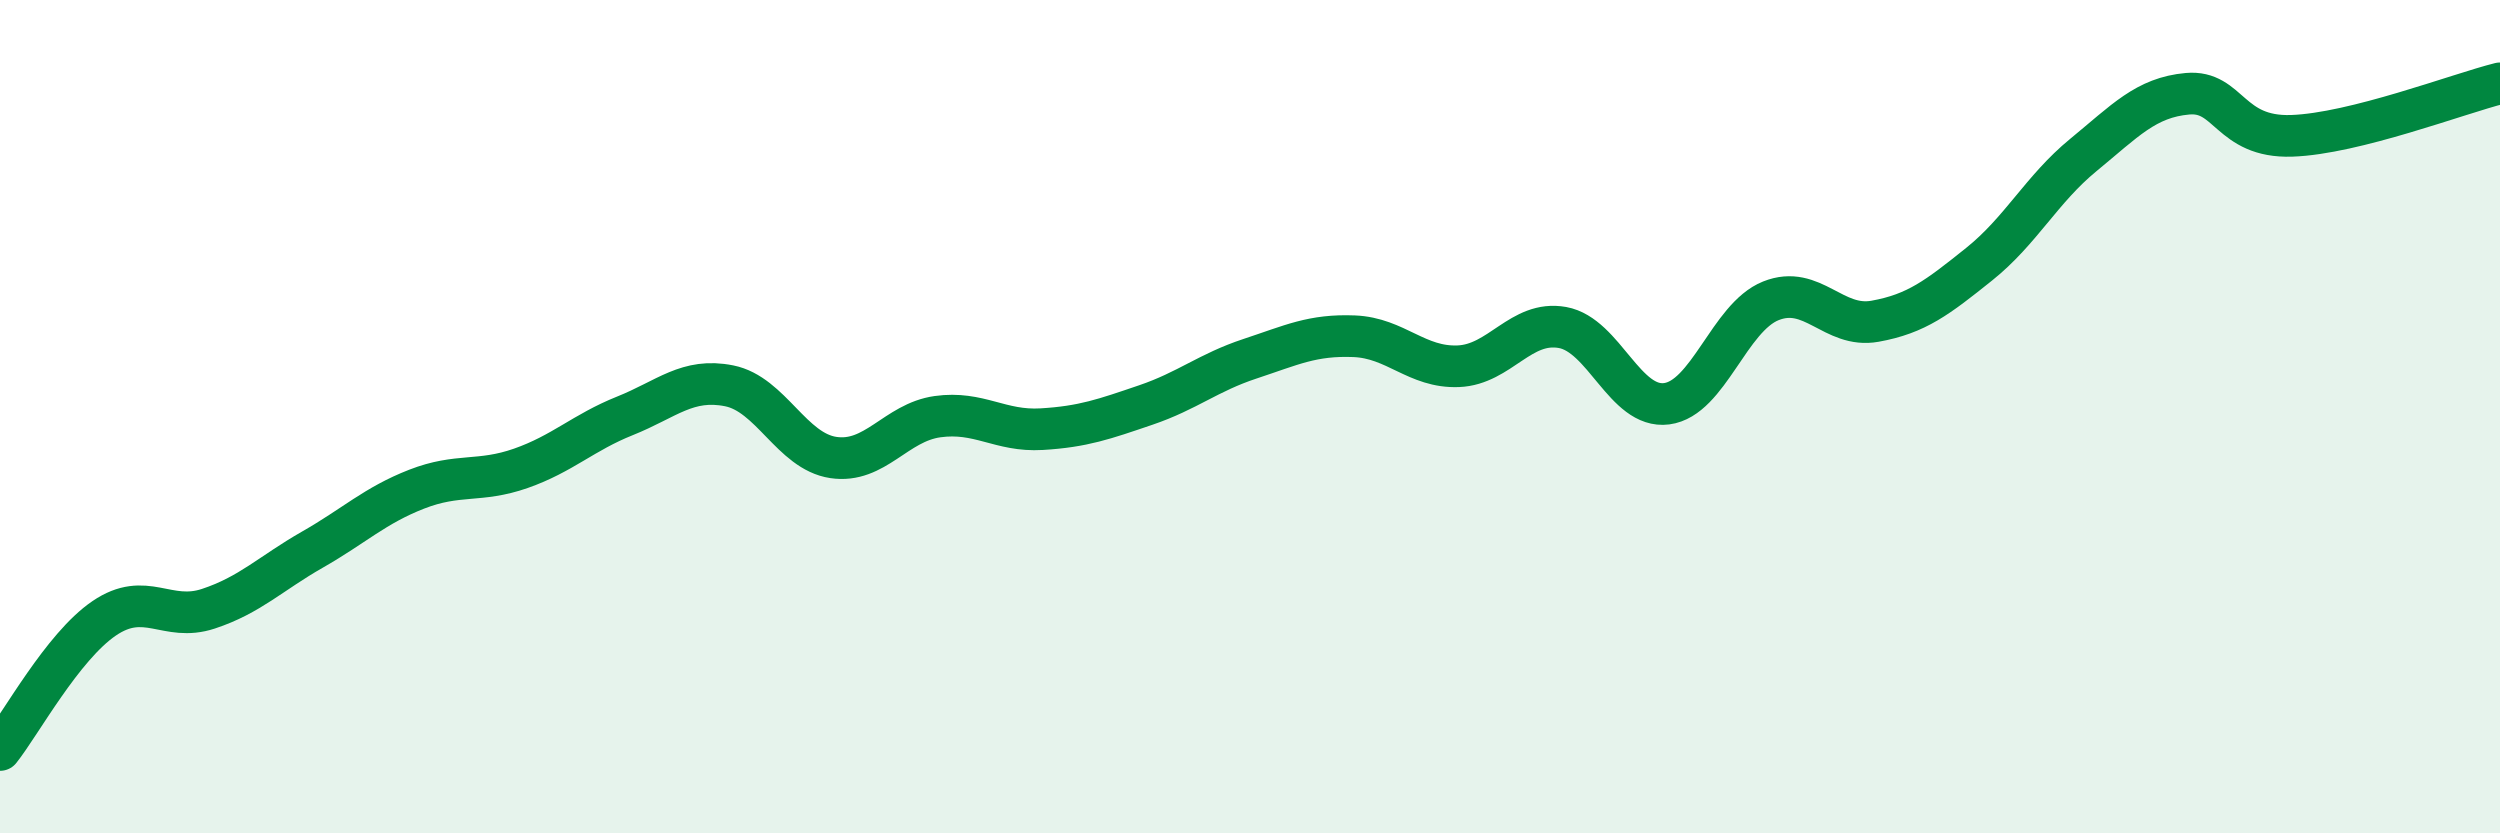
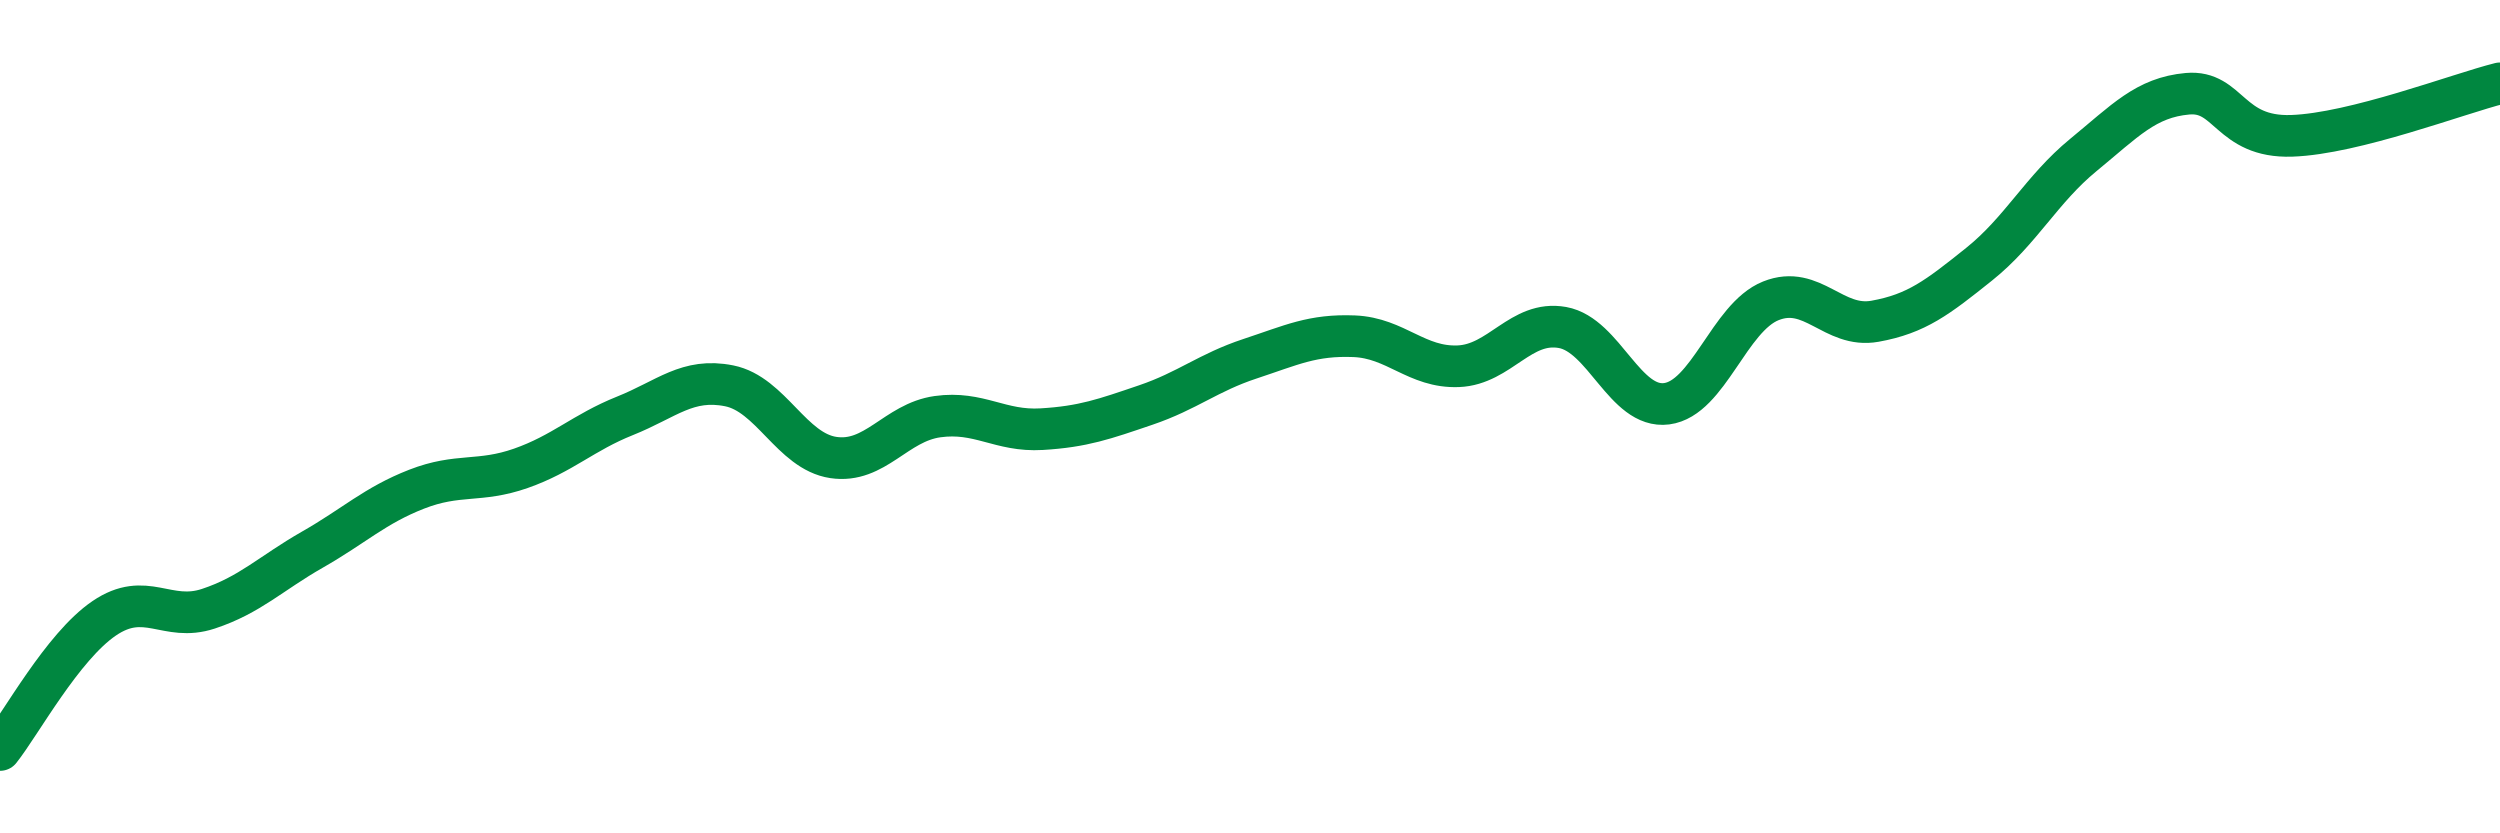
<svg xmlns="http://www.w3.org/2000/svg" width="60" height="20" viewBox="0 0 60 20">
-   <path d="M 0,18 C 0.5,17.37 1.5,15.52 2.5,14.84 C 3.5,14.16 4,14.94 5,14.61 C 6,14.28 6.5,13.76 7.5,13.19 C 8.5,12.62 9,12.13 10,11.74 C 11,11.35 11.5,11.59 12.5,11.24 C 13.5,10.89 14,10.38 15,9.98 C 16,9.58 16.5,9.06 17.5,9.26 C 18.5,9.46 19,10.83 20,10.98 C 21,11.13 21.5,10.14 22.5,10 C 23.5,9.86 24,10.36 25,10.3 C 26,10.24 26.5,10.06 27.5,9.72 C 28.5,9.38 29,8.94 30,8.61 C 31,8.28 31.5,8.03 32.5,8.07 C 33.5,8.11 34,8.83 35,8.79 C 36,8.75 36.5,7.68 37.5,7.86 C 38.5,8.04 39,9.82 40,9.69 C 41,9.56 41.5,7.62 42.5,7.22 C 43.5,6.82 44,7.89 45,7.71 C 46,7.53 46.5,7.14 47.5,6.34 C 48.5,5.54 49,4.54 50,3.72 C 51,2.9 51.5,2.34 52.5,2.25 C 53.5,2.16 53.5,3.31 55,3.26 C 56.5,3.21 59,2.25 60,2L60 20L0 20Z" fill="#008740" opacity="0.1" stroke-linecap="round" stroke-linejoin="round" />
  <path d="M 0,18 C 0.5,17.37 1.5,15.52 2.5,14.84 C 3.5,14.16 4,14.94 5,14.61 C 6,14.28 6.5,13.76 7.5,13.19 C 8.5,12.62 9,12.13 10,11.74 C 11,11.35 11.5,11.59 12.5,11.24 C 13.5,10.89 14,10.38 15,9.98 C 16,9.58 16.5,9.06 17.5,9.26 C 18.5,9.46 19,10.83 20,10.98 C 21,11.13 21.5,10.14 22.5,10 C 23.5,9.86 24,10.36 25,10.3 C 26,10.24 26.5,10.06 27.5,9.72 C 28.5,9.38 29,8.94 30,8.61 C 31,8.28 31.5,8.03 32.5,8.07 C 33.5,8.11 34,8.83 35,8.79 C 36,8.75 36.5,7.68 37.5,7.86 C 38.5,8.04 39,9.82 40,9.69 C 41,9.56 41.5,7.62 42.5,7.22 C 43.5,6.82 44,7.89 45,7.71 C 46,7.53 46.5,7.14 47.5,6.34 C 48.5,5.54 49,4.54 50,3.72 C 51,2.9 51.5,2.34 52.5,2.25 C 53.5,2.16 53.5,3.31 55,3.26 C 56.5,3.21 59,2.25 60,2" stroke="#008740" stroke-width="1" fill="none" stroke-linecap="round" stroke-linejoin="round" />
</svg>